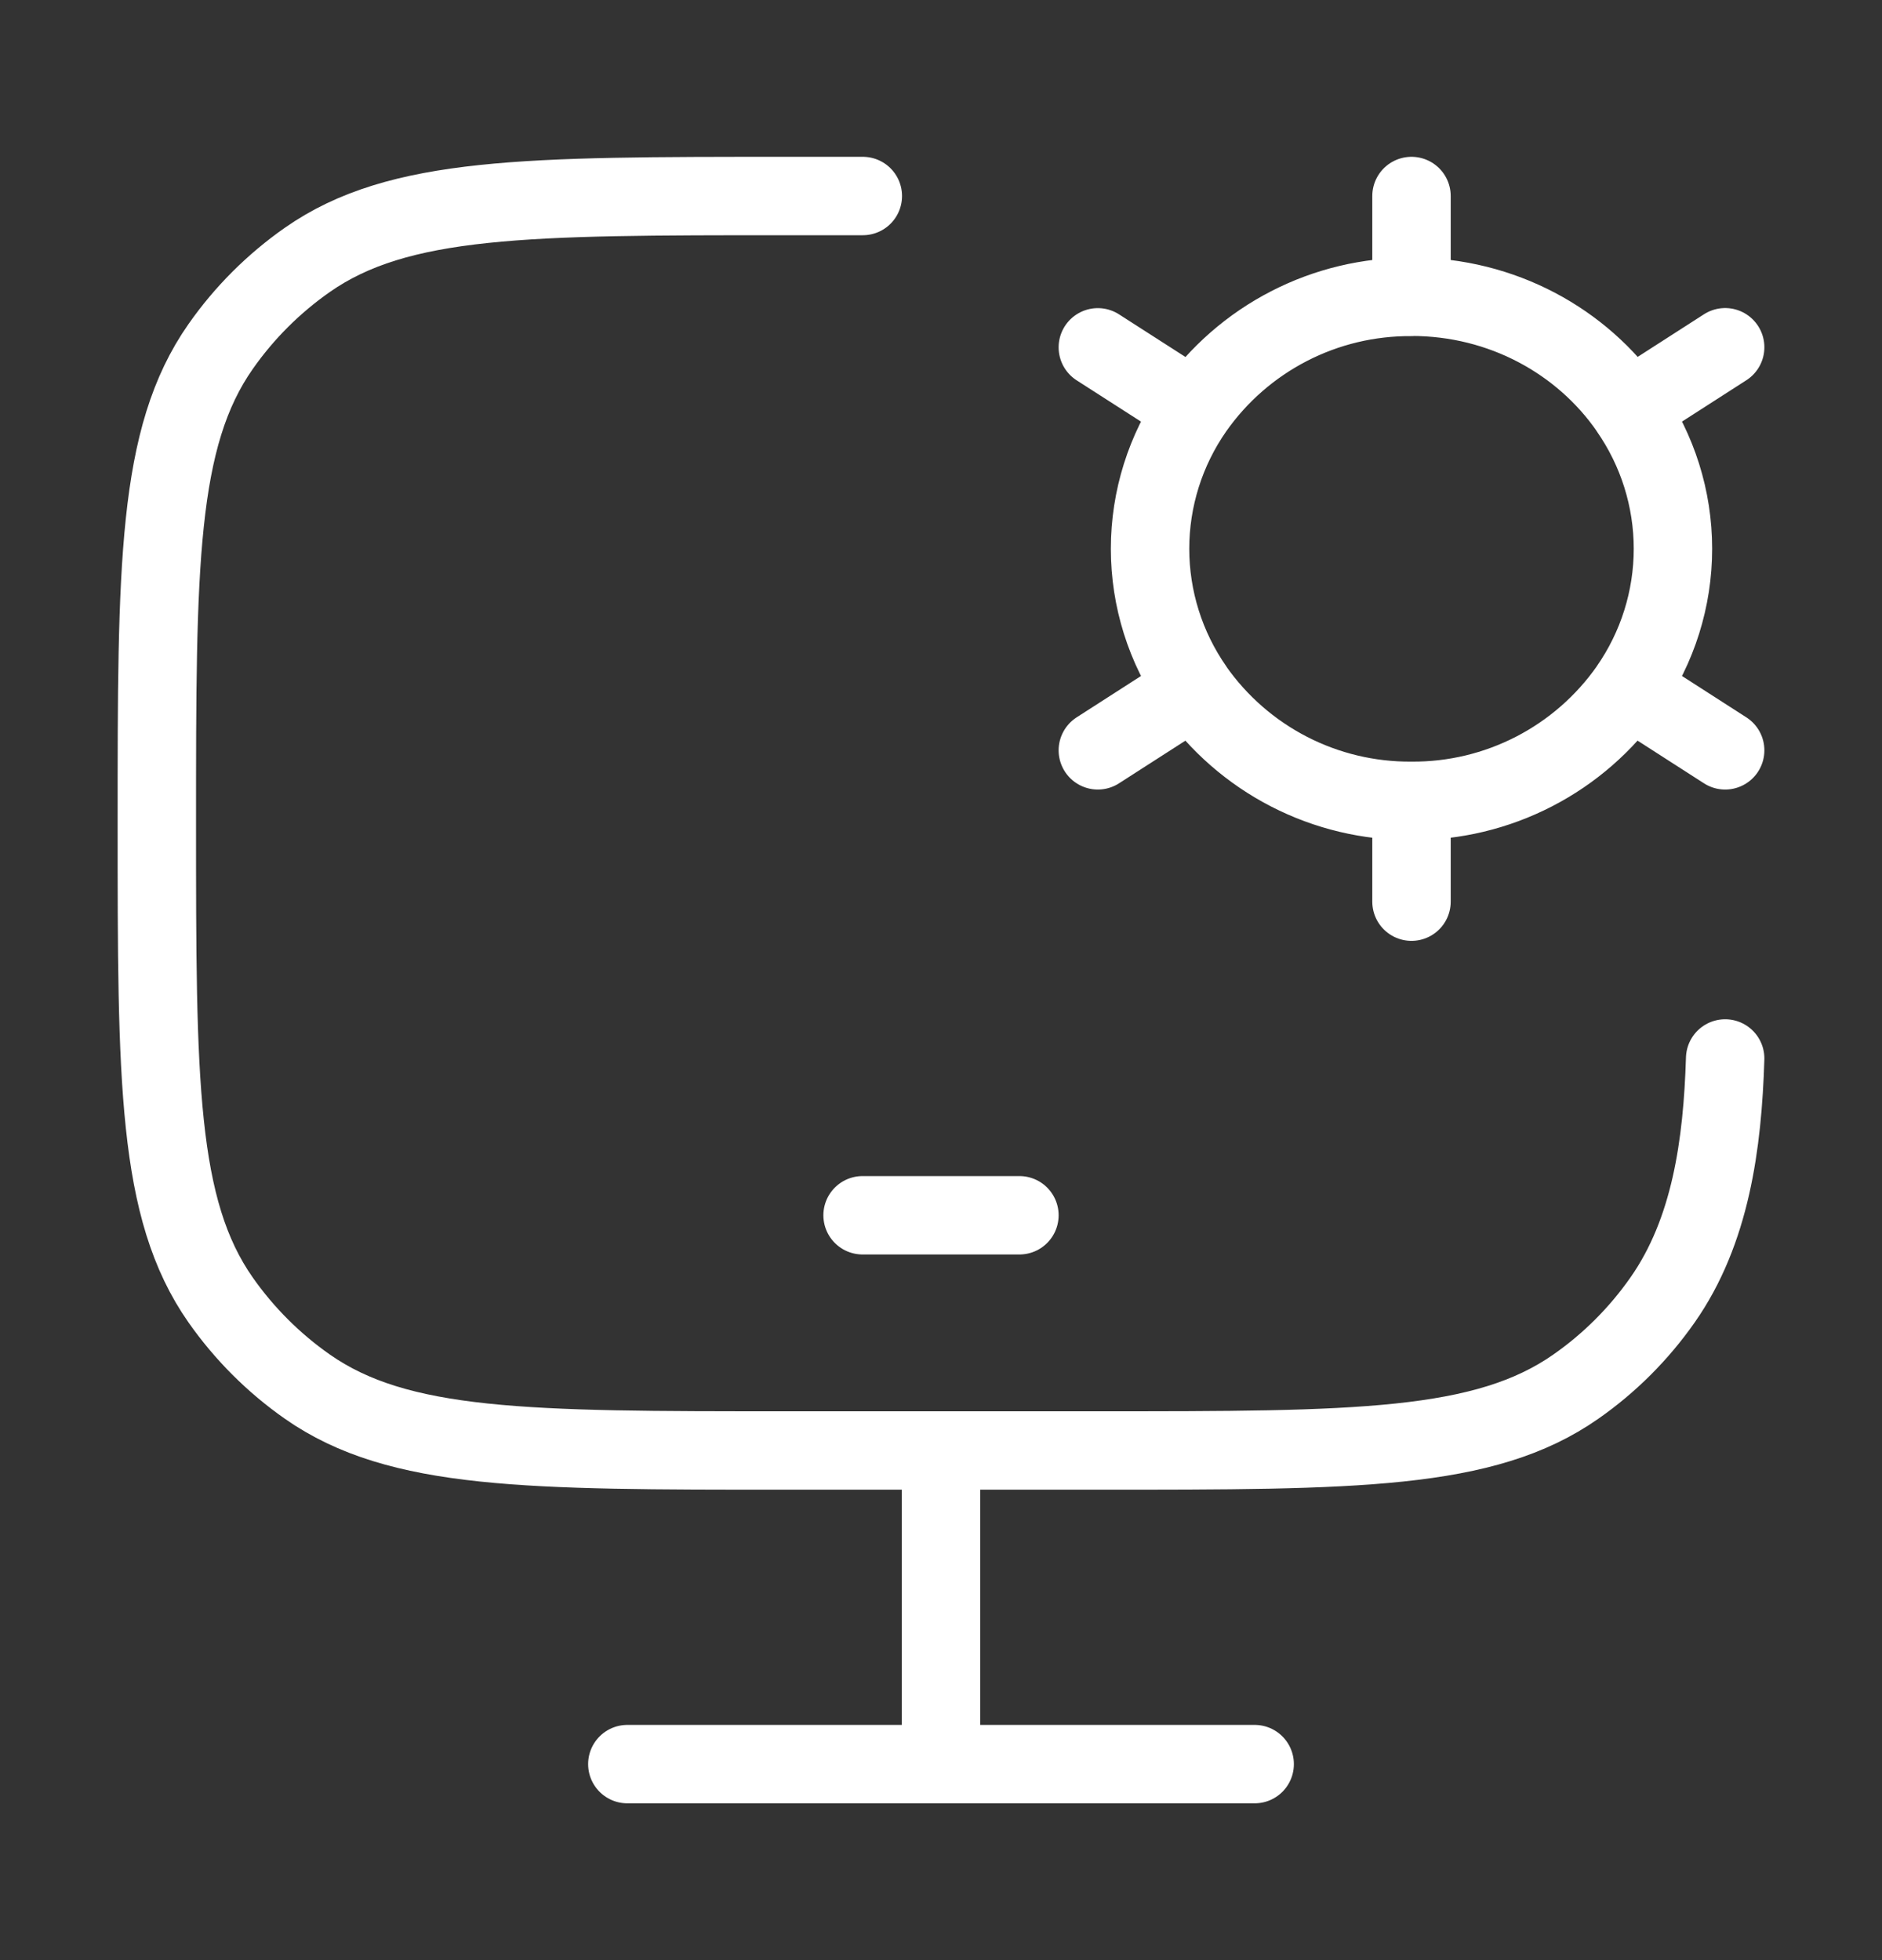
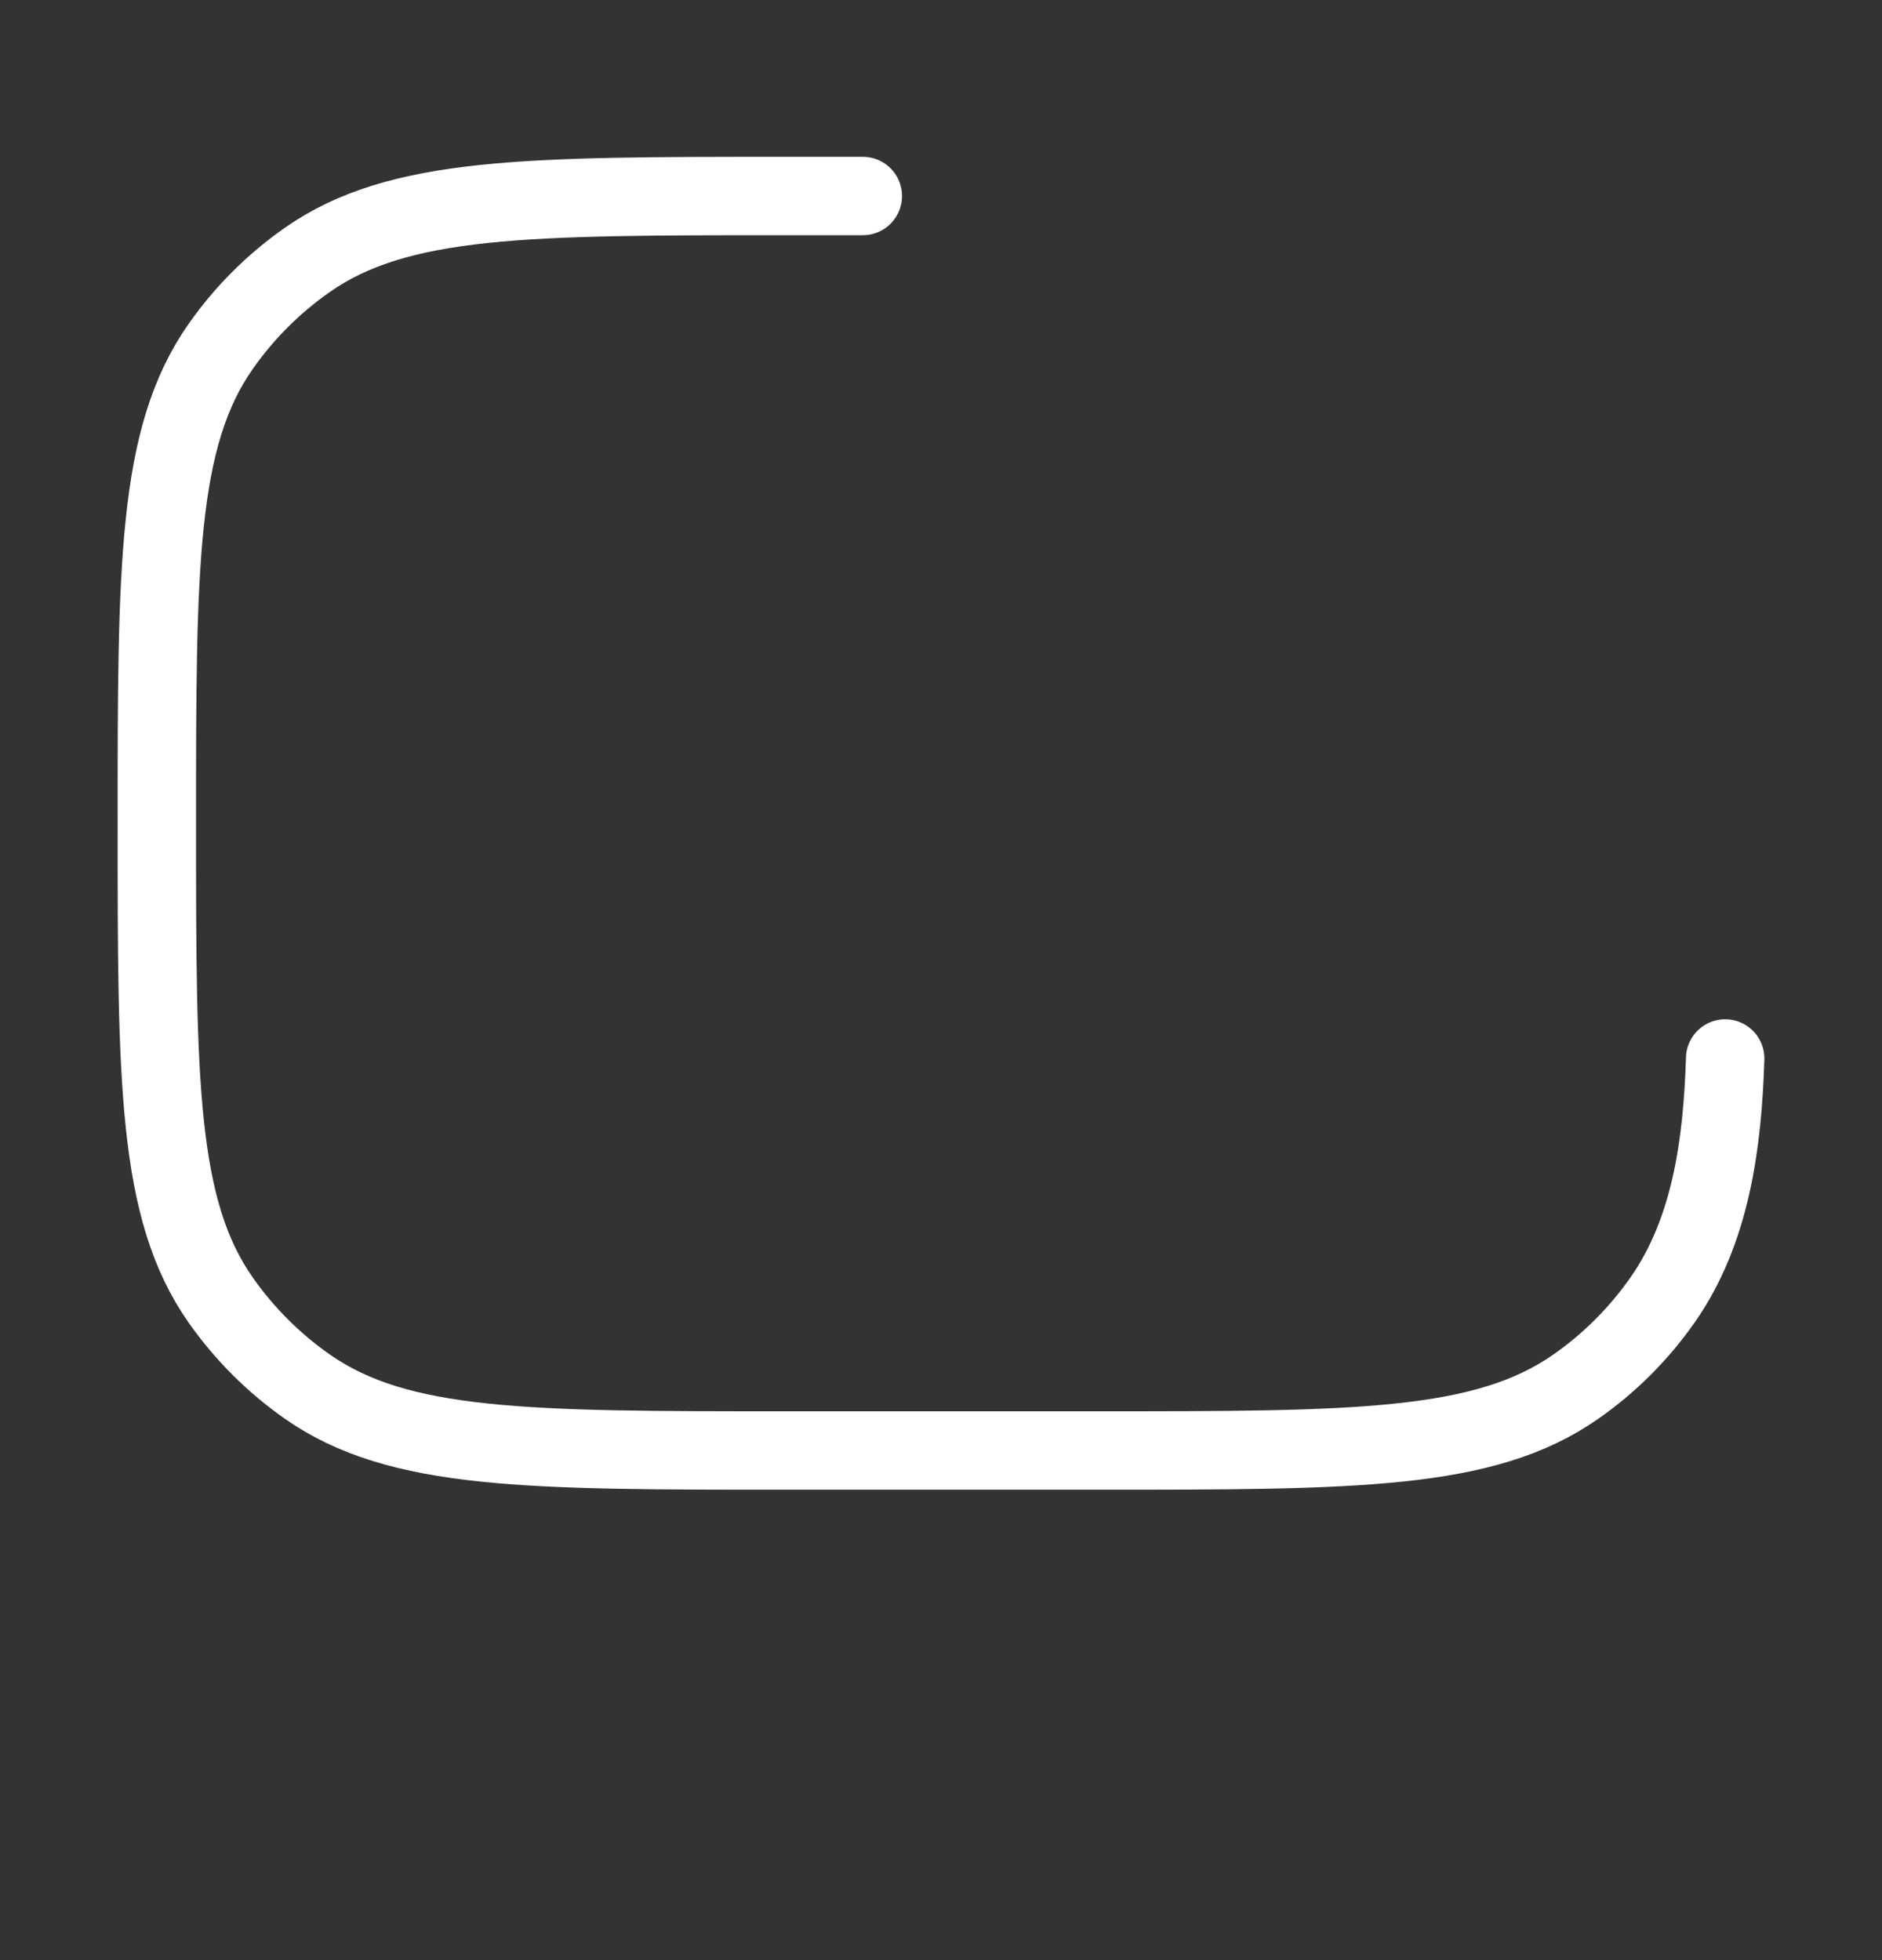
<svg xmlns="http://www.w3.org/2000/svg" width="24" height="25" viewBox="0 0 24 25" fill="none">
  <rect x="0" y="0" width="24" height="25" fill="#333333" stroke="none" />
  <path d="M11.003 2.5H10.006C6.724 2.5 5.084 2.5 3.92 3.314C3.49 3.615 3.115 3.989 2.814 4.419C2 5.58 2 7.22 2 10.5C2 13.78 2 15.419 2.814 16.581C3.116 17.011 3.49 17.385 3.92 17.686C5.084 18.5 6.724 18.5 10.006 18.5H14.009C17.291 18.5 18.932 18.5 20.095 17.686C20.525 17.386 20.9 17.011 21.201 16.581C21.816 15.704 21.966 14.594 22 13.5" stroke="white" stroke-linecap="round" stroke-linejoin="round" />
-   <path d="M18 10.214V11.5M18 10.214C17.456 10.218 16.92 10.09 16.437 9.841C15.954 9.592 15.538 9.229 15.226 8.784M18 10.214C18.544 10.218 19.08 10.089 19.563 9.84C20.046 9.591 20.462 9.228 20.774 8.783M18 3.785C19.157 3.785 20.176 4.353 20.774 5.215M15.226 5.217C15.538 4.772 15.954 4.409 16.437 4.16C16.92 3.911 17.456 3.783 18 3.787V2.5M15.226 5.217L14 4.43M15.226 5.217C14.862 5.74 14.666 6.361 14.666 6.999C14.666 7.637 14.862 8.259 15.226 8.782L14 9.57M22 4.429L20.774 5.217C21.138 5.74 21.334 6.361 21.334 6.999C21.334 7.637 21.138 8.259 20.774 8.782L22 9.57M11 15.5H13M12 18.5V22.5M8 22.5H16" stroke="white" stroke-linecap="round" stroke-linejoin="round" />
</svg>